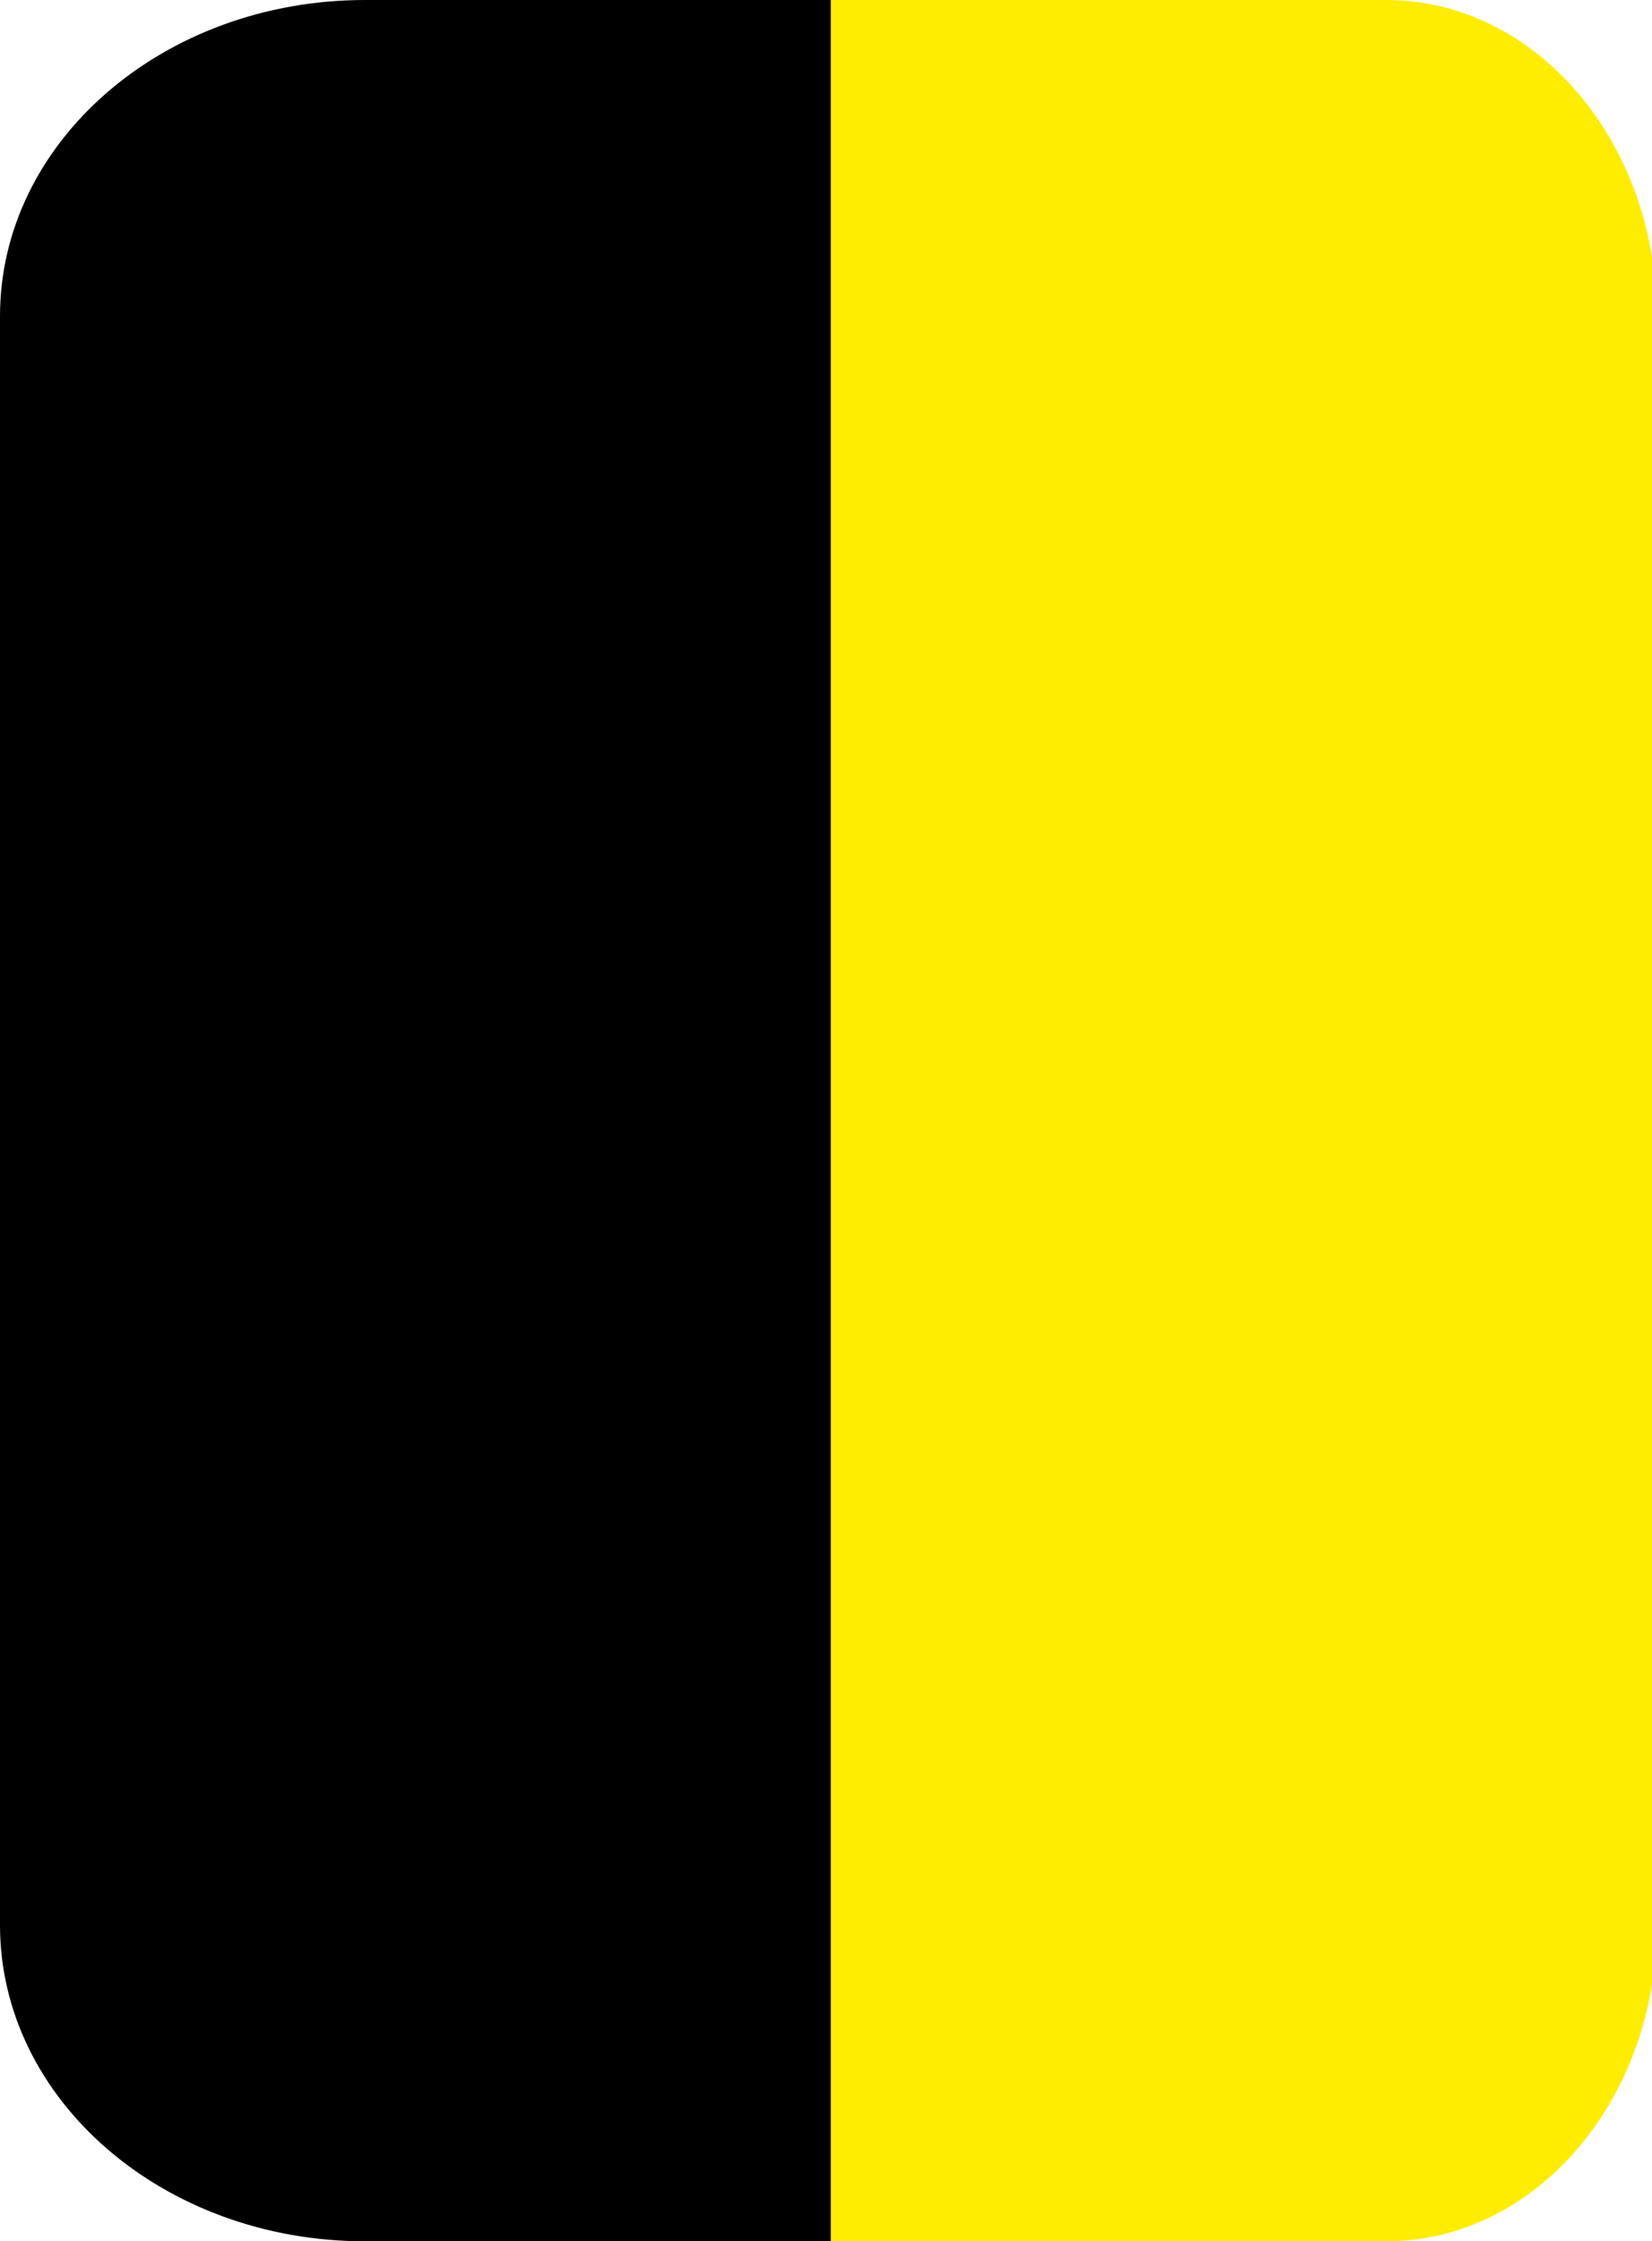
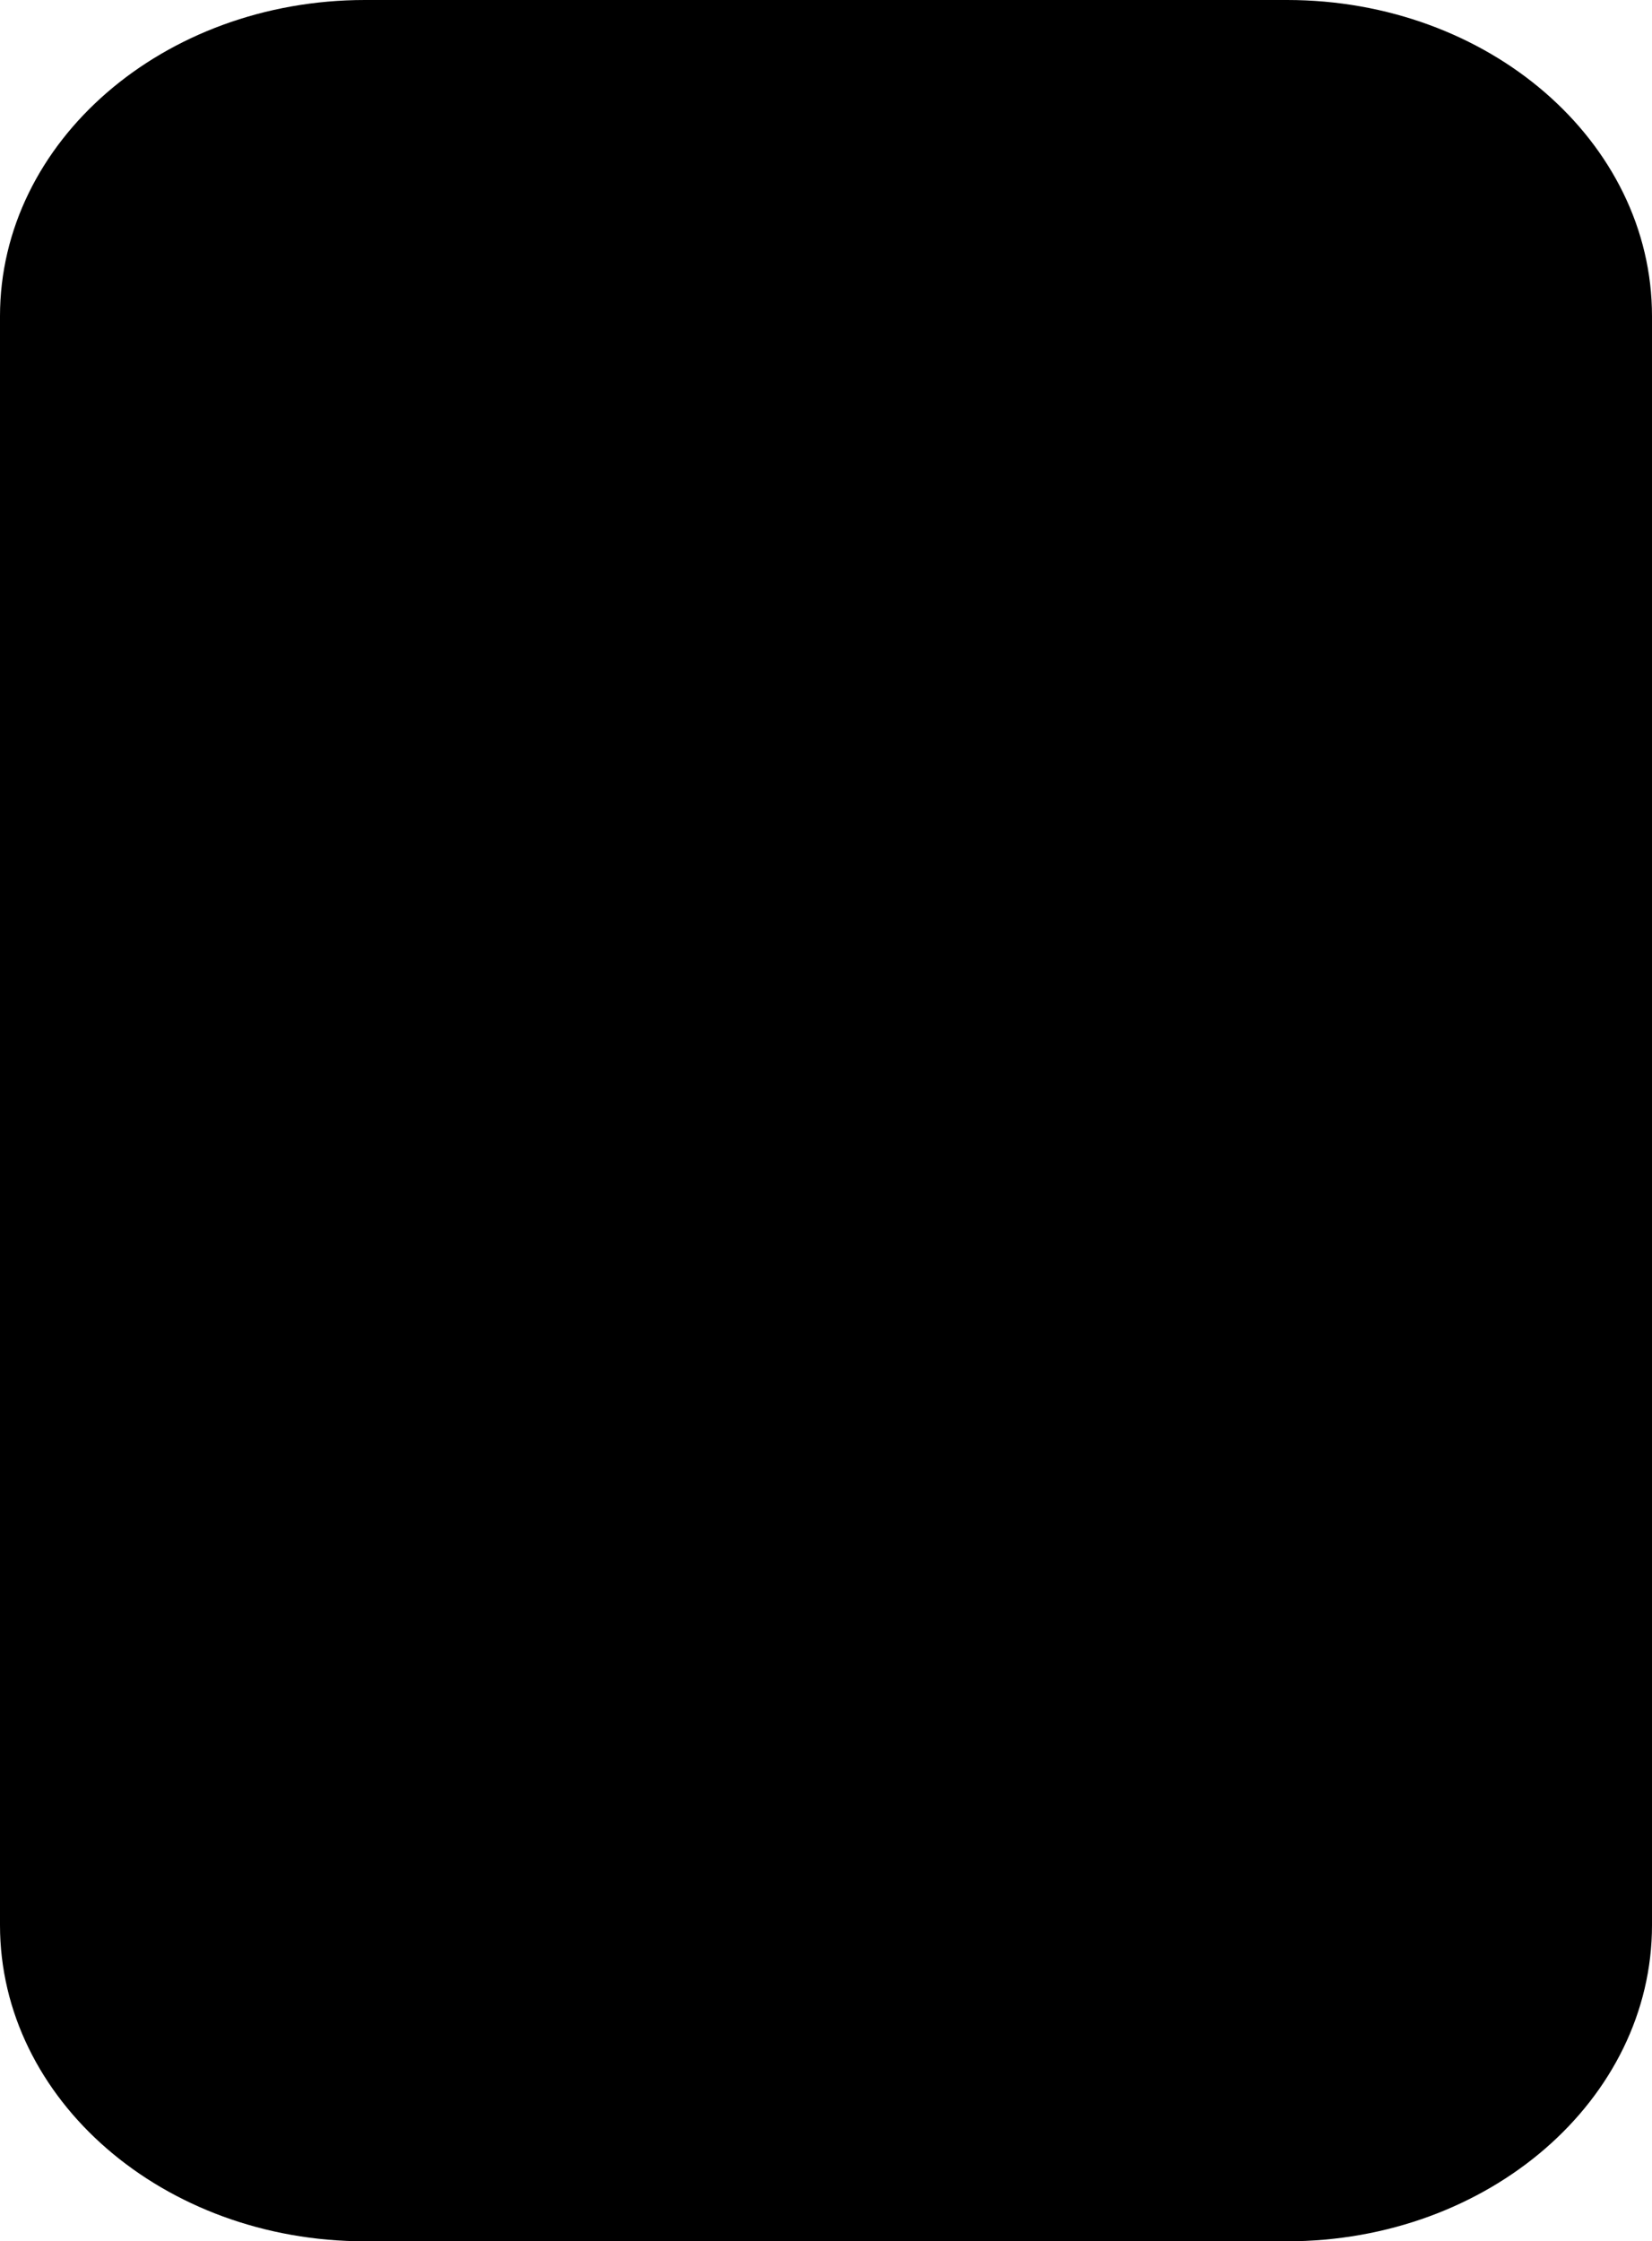
<svg xmlns="http://www.w3.org/2000/svg" version="1.1" id="Ebene_1" x="0px" y="0px" width="86px" height="116.666px" viewBox="0 0 86 116.666" enable-background="new 0 0 86 116.666" xml:space="preserve">
  <path d="M-67.869-124.46c0,9.09-8.507,16.46-19,16.46h-48c-10.493,0-19-7.37-19-16.46v-83.747c0-9.09,8.507-16.46,19-16.46h48  c10.493,0,19,7.37,19,16.46V-124.46z" />
-   <path fill="#3C3C3B" d="M60.067-124.46c0,9.09-8.507,16.46-19,16.46h-48c-10.493,0-19-7.37-19-16.46v-83.747  c0-9.09,8.507-16.46,19-16.46h48c10.493,0,19,7.37,19,16.46V-124.46z" />
  <path d="M86,100.207c0,9.09-8.506,16.459-19,16.459H19c-10.492,0-19-7.369-19-16.459V16.459C0,7.369,8.508,0,19,0h48  c10.494,0,19,7.369,19,16.459V100.207z" />
-   <path fill="#FFED00" d="M43.25,0h28.914c7.78,0,14.086,7.369,14.086,16.459v83.748c0,9.09-6.306,16.459-14.086,16.459H43.25" />
-   <path fill="#E6007E" d="M139.25-125h30.369c0.006,0,0.006,116.666,0,116.666H139.25" />
</svg>